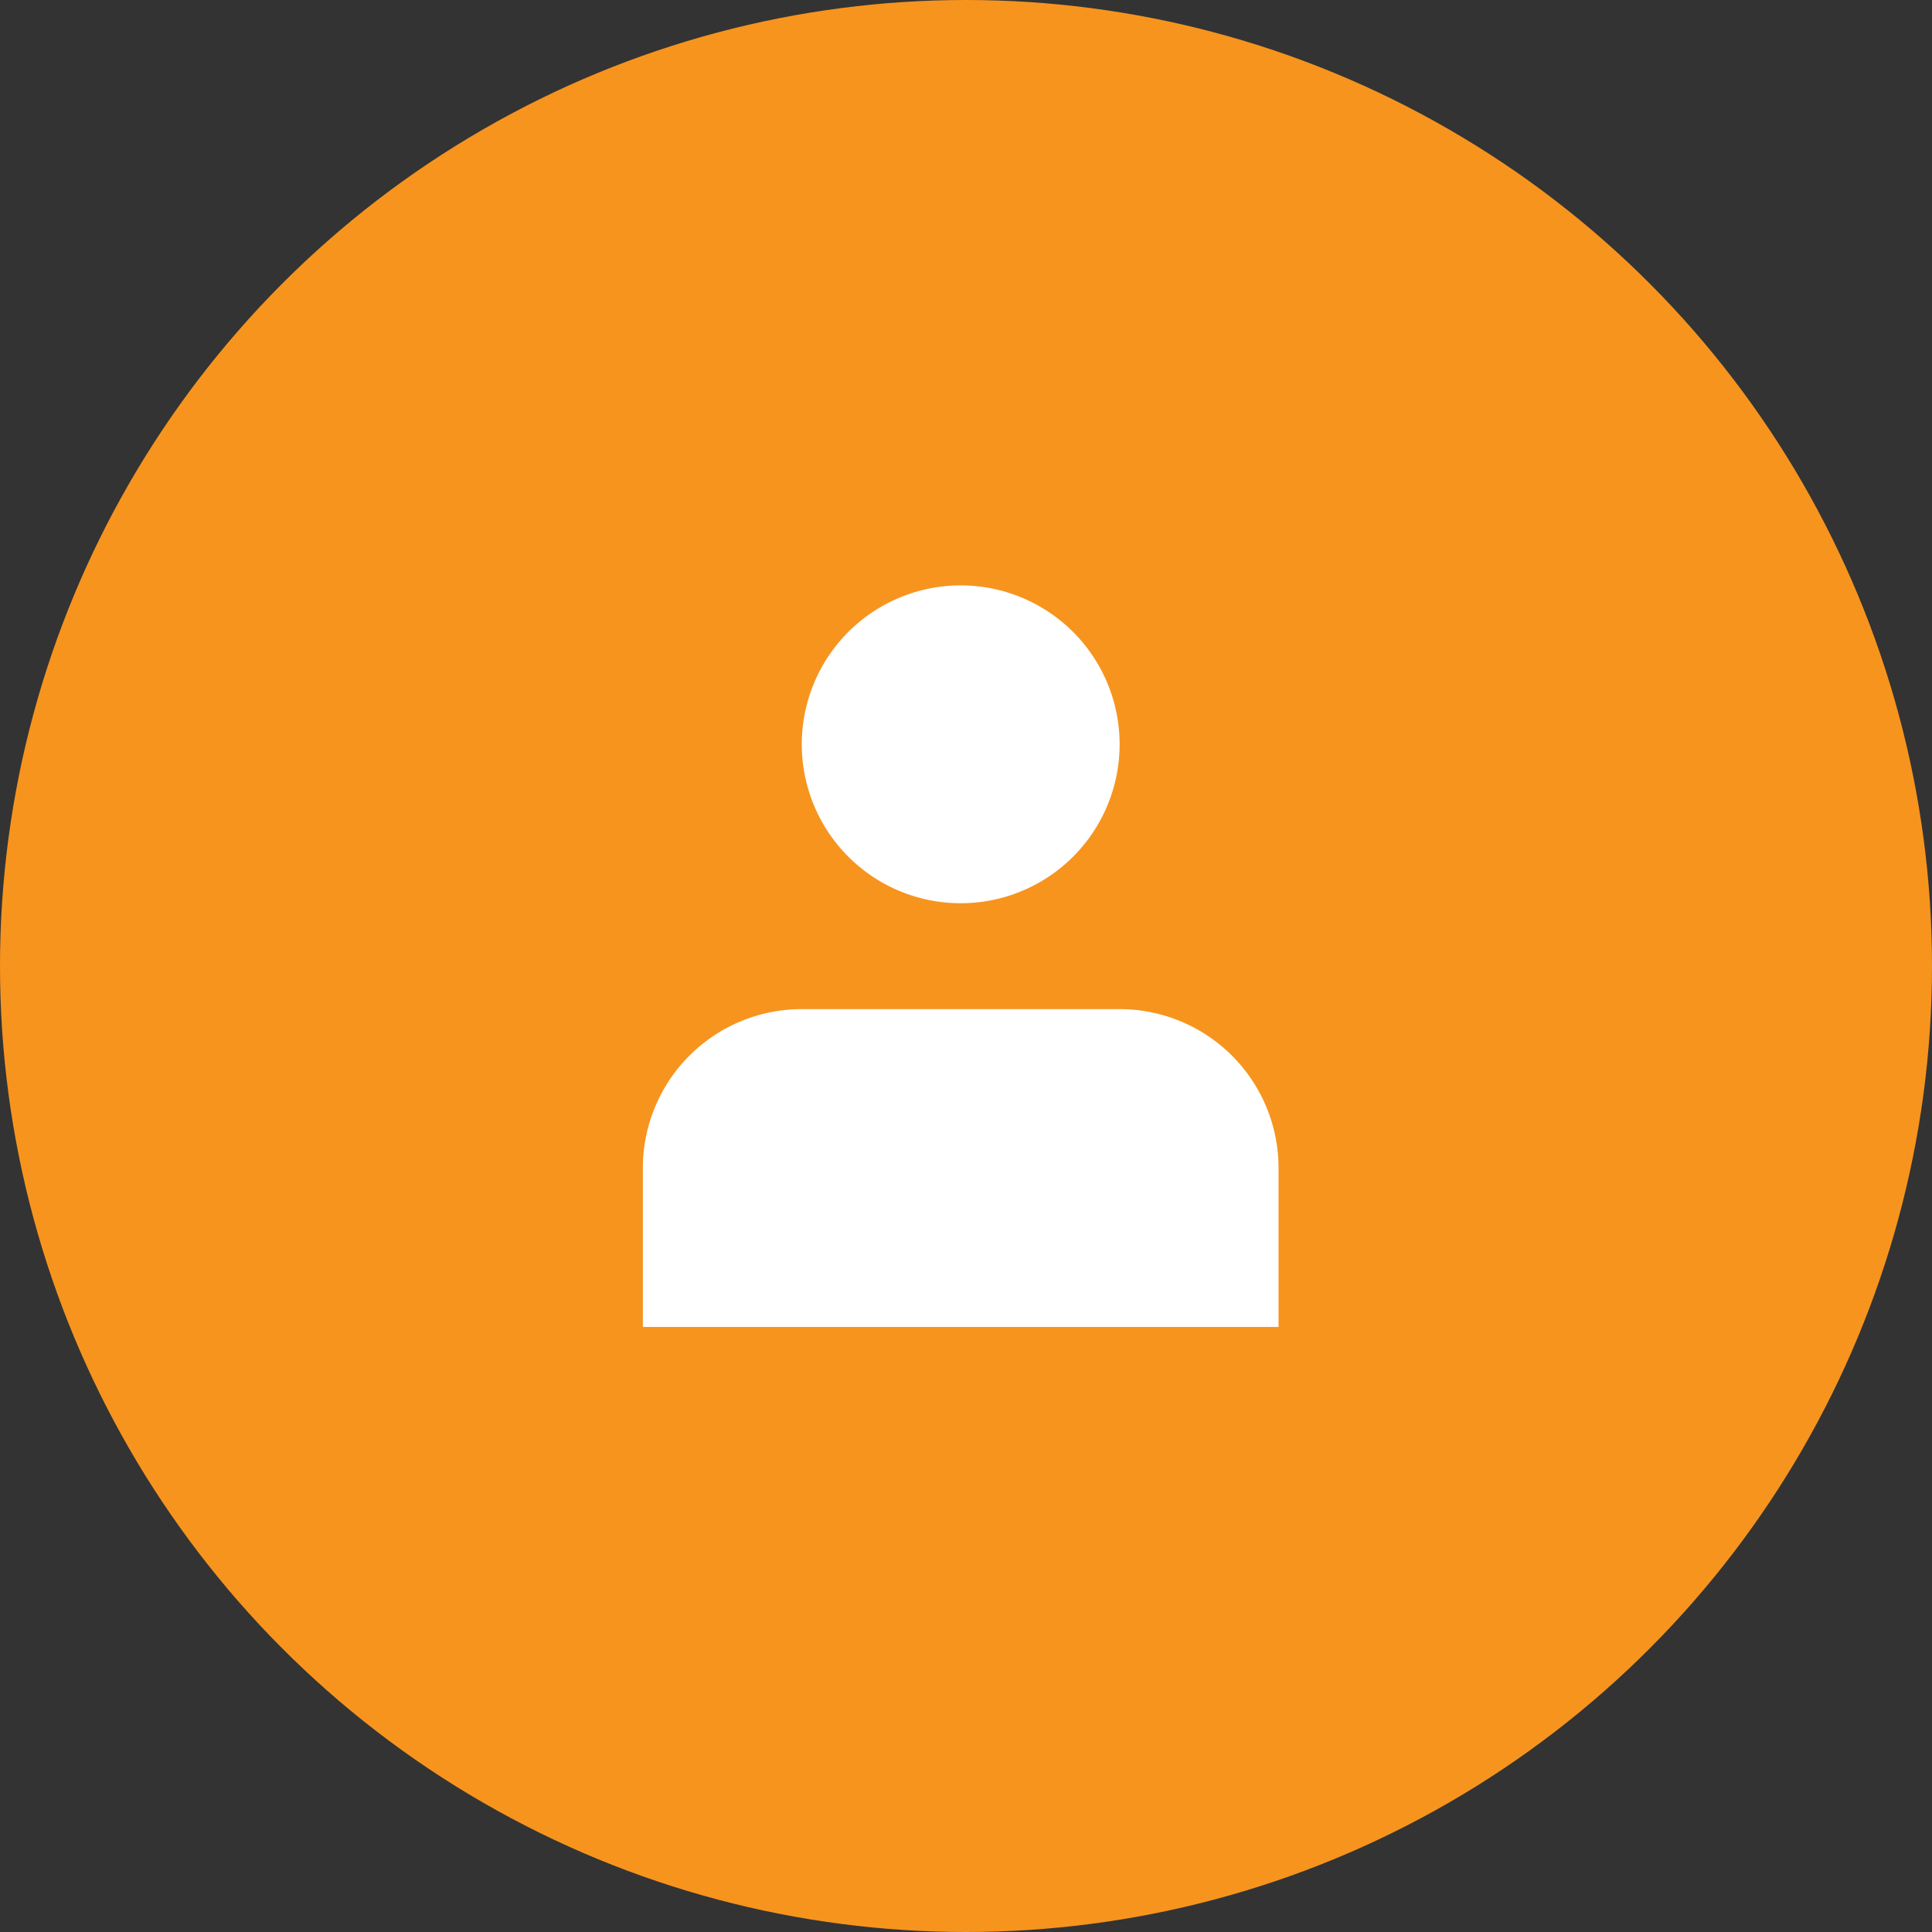
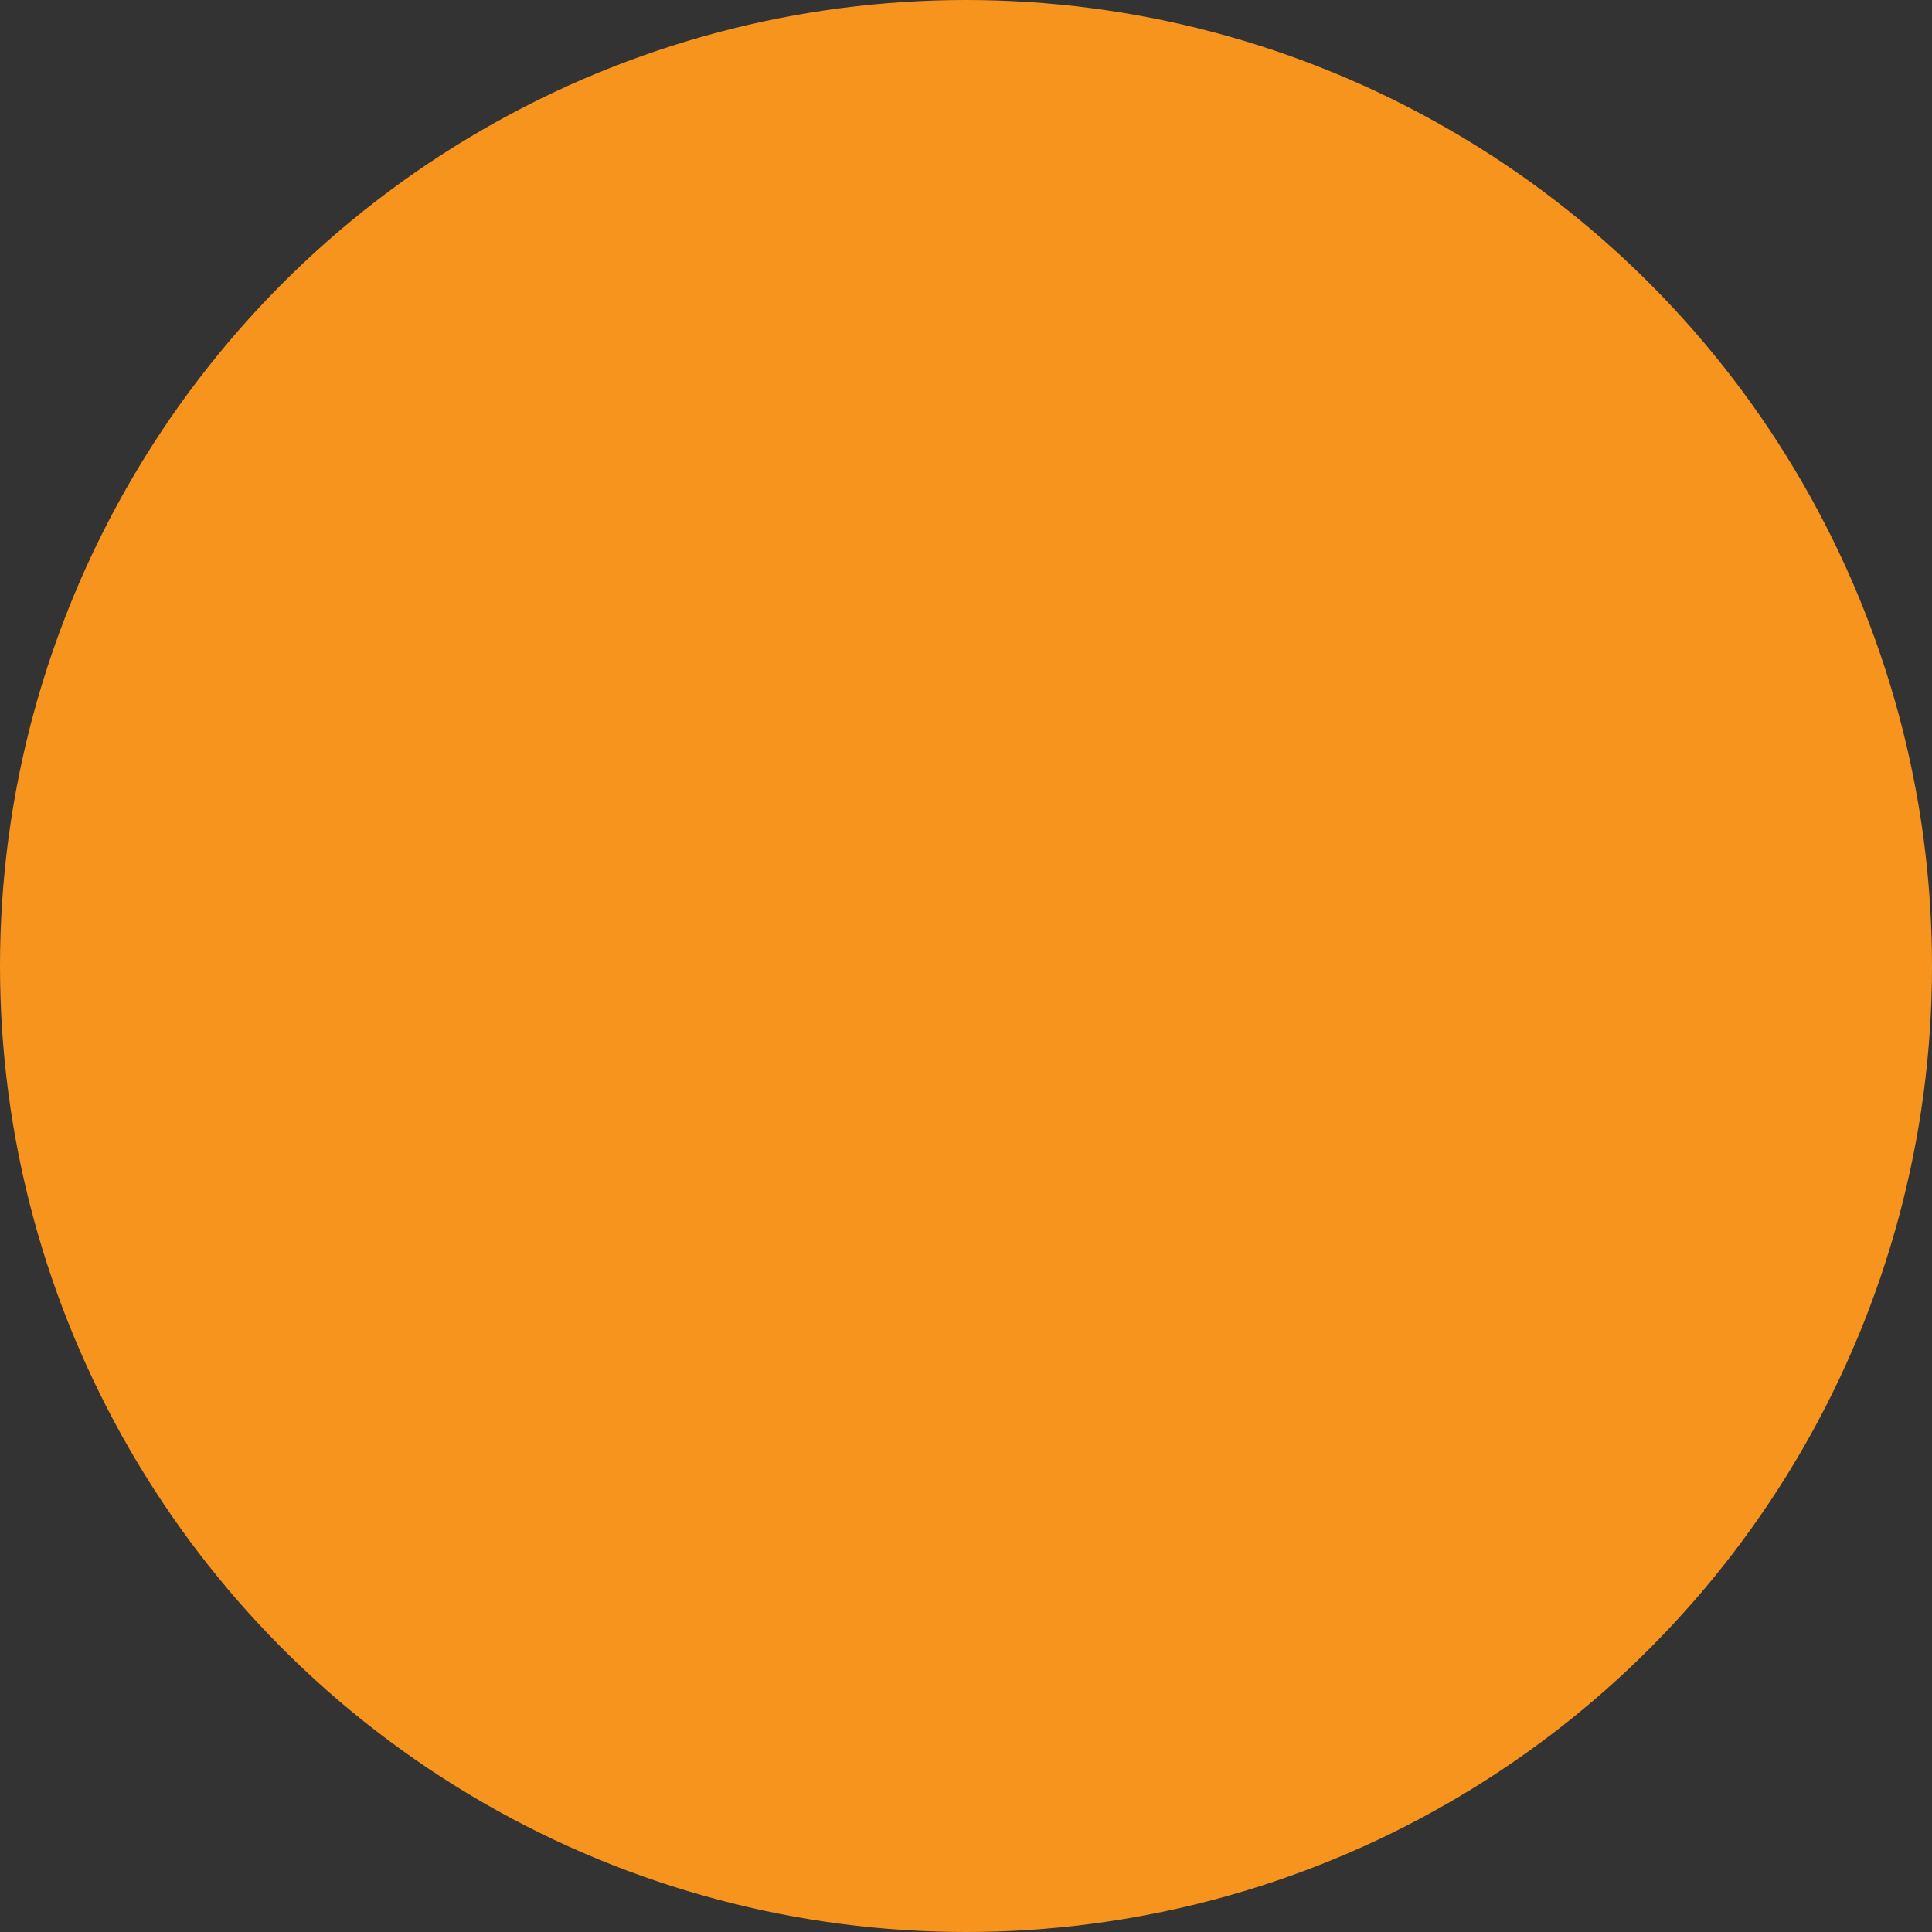
<svg xmlns="http://www.w3.org/2000/svg" width="31" height="31" viewBox="0 0 31 31">
  <rect x="0" y="0" width="31" height="31" fill="#333333" stroke="none" />
  <g id="Group_988" data-name="Group 988" transform="translate(0.397)">
    <circle id="Ellipse_89" data-name="Ellipse 89" cx="15.5" cy="15.5" r="15.5" transform="translate(-0.397)" fill="#f7941e" />
    <g id="user-svgrepo-com" transform="translate(9.918 9.393)">
-       <path id="Path_750" data-name="Path 750" d="M7.55,6.1A2.55,2.55,0,1,0,5,3.55,2.55,2.55,0,0,0,7.55,6.1Z" transform="translate(-2.45 -1)" fill="#fff" />
-       <path id="Path_751" data-name="Path 751" d="M12.2,11.55A2.55,2.55,0,0,0,9.649,9H4.55A2.55,2.55,0,0,0,2,11.55V14.1H12.2Z" transform="translate(-2 -2.201)" fill="#fff" />
-     </g>
+       </g>
  </g>
</svg>